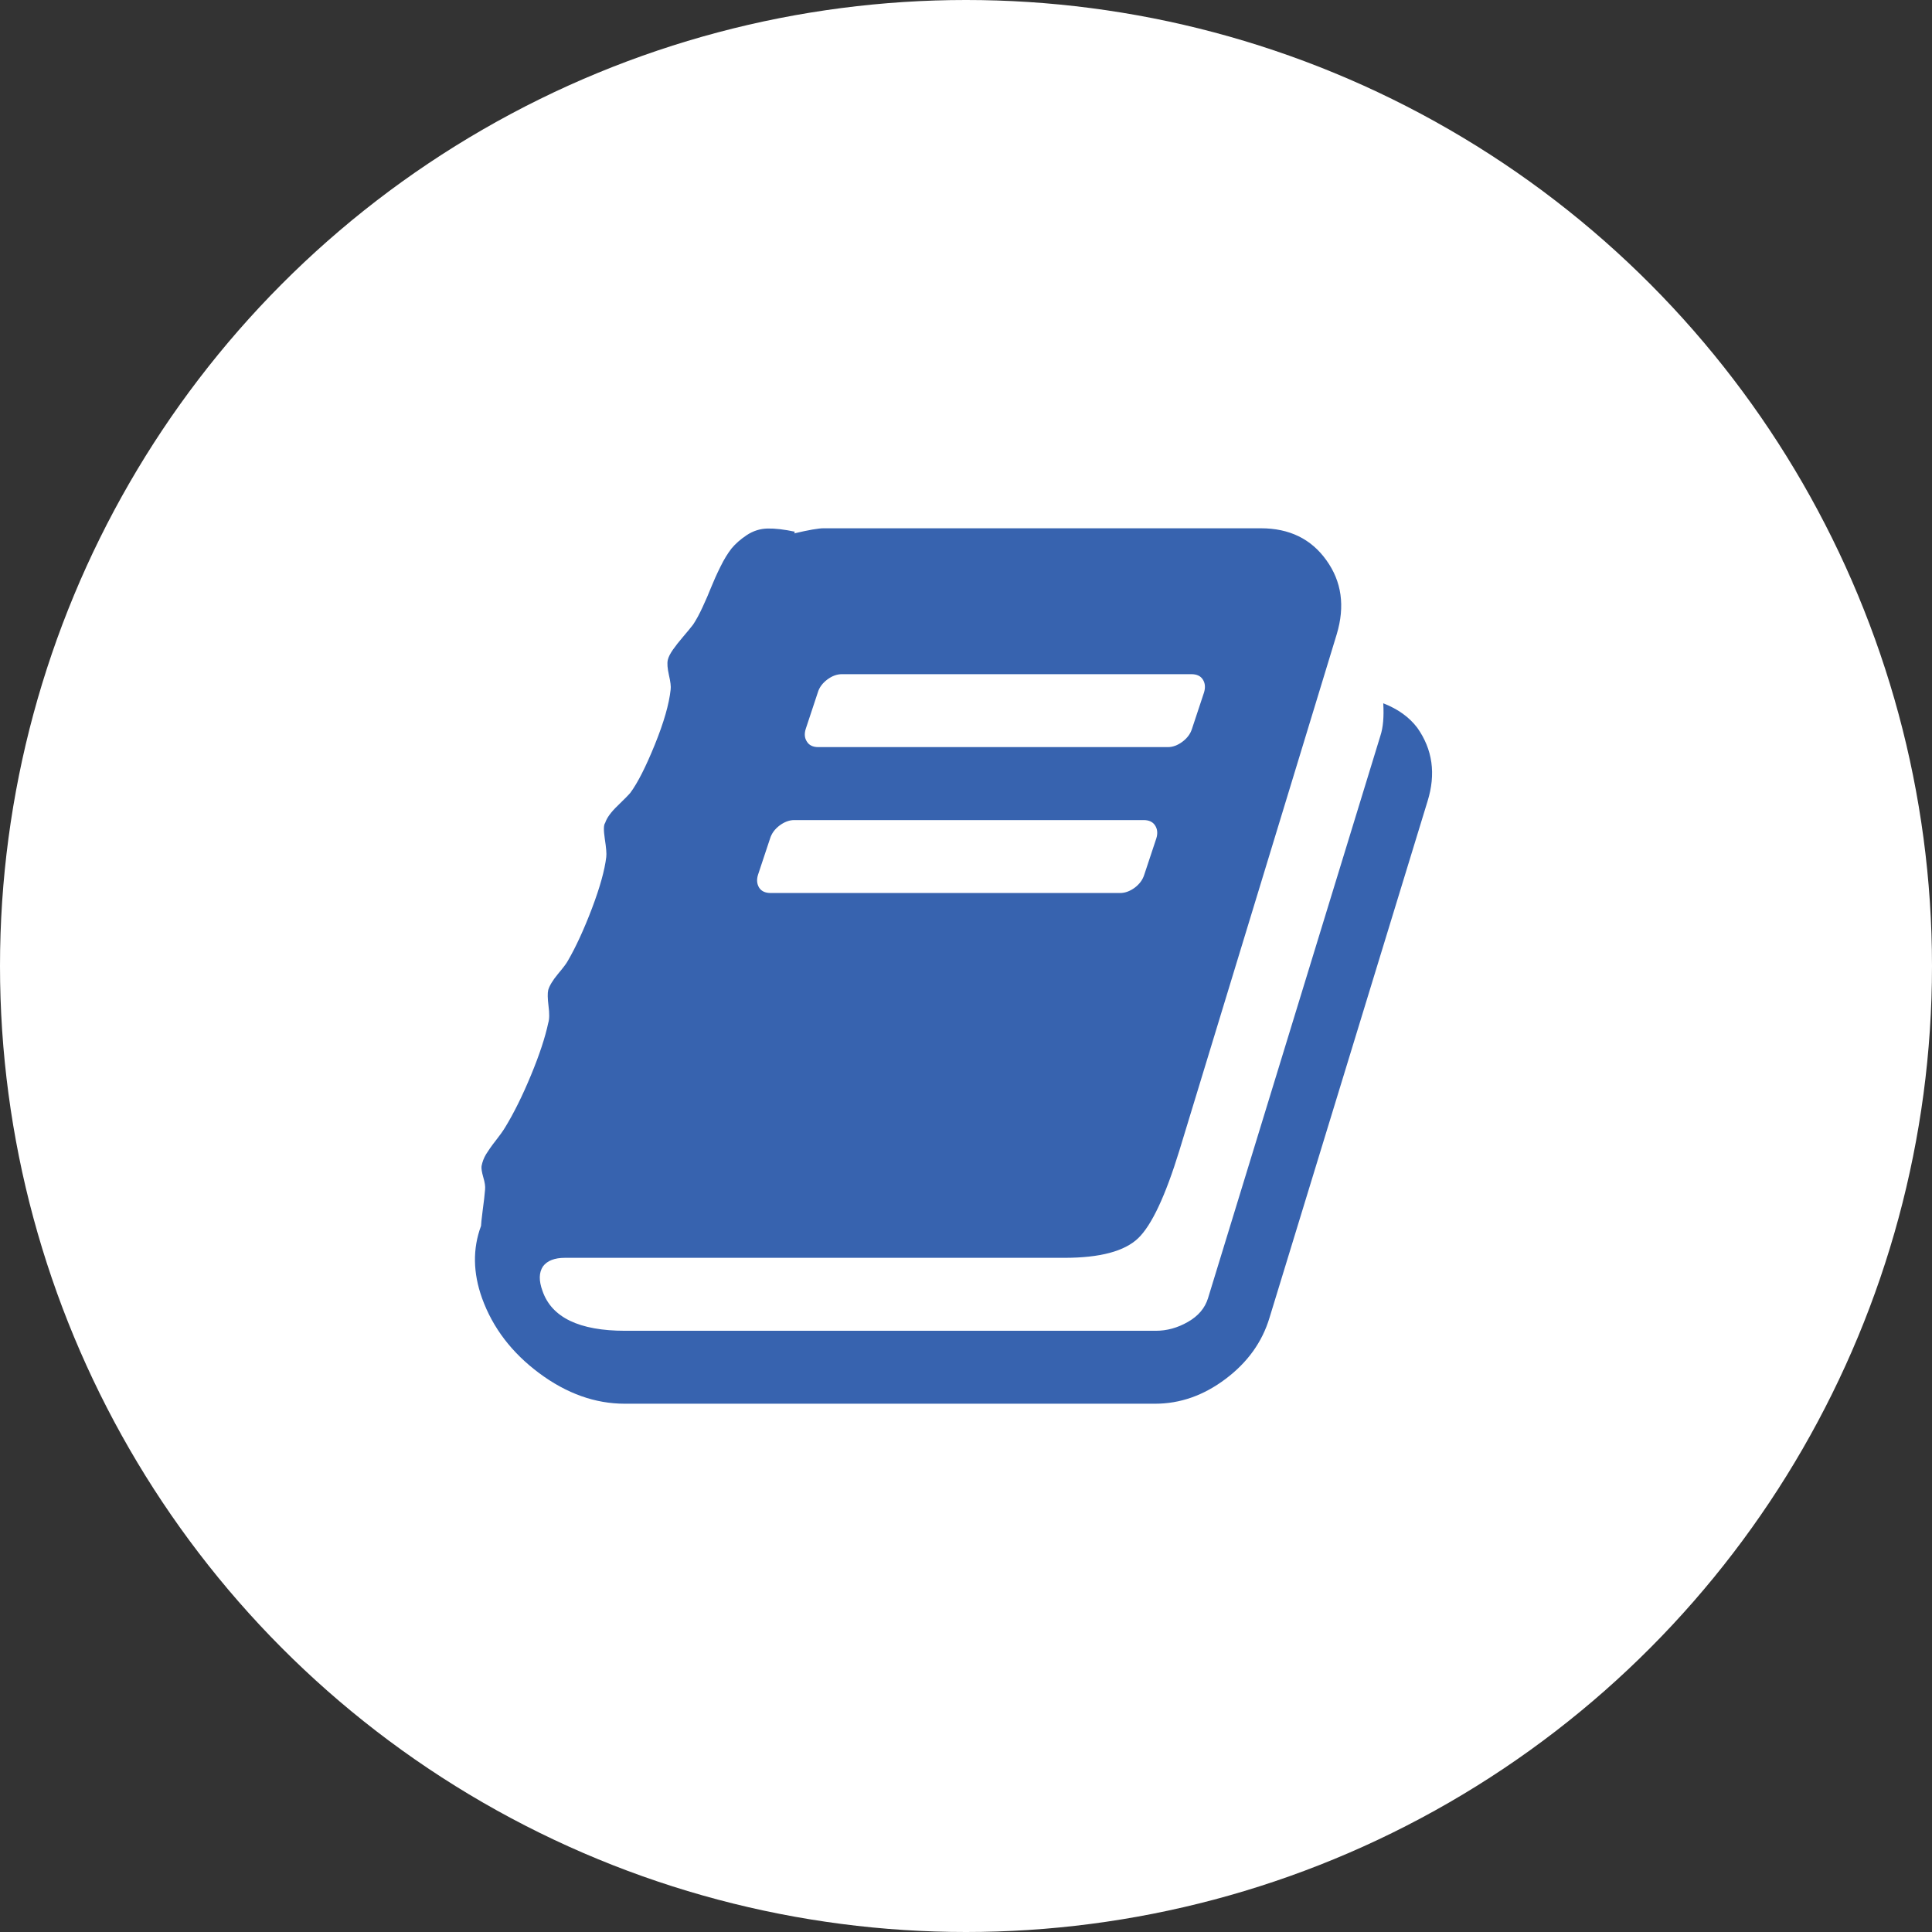
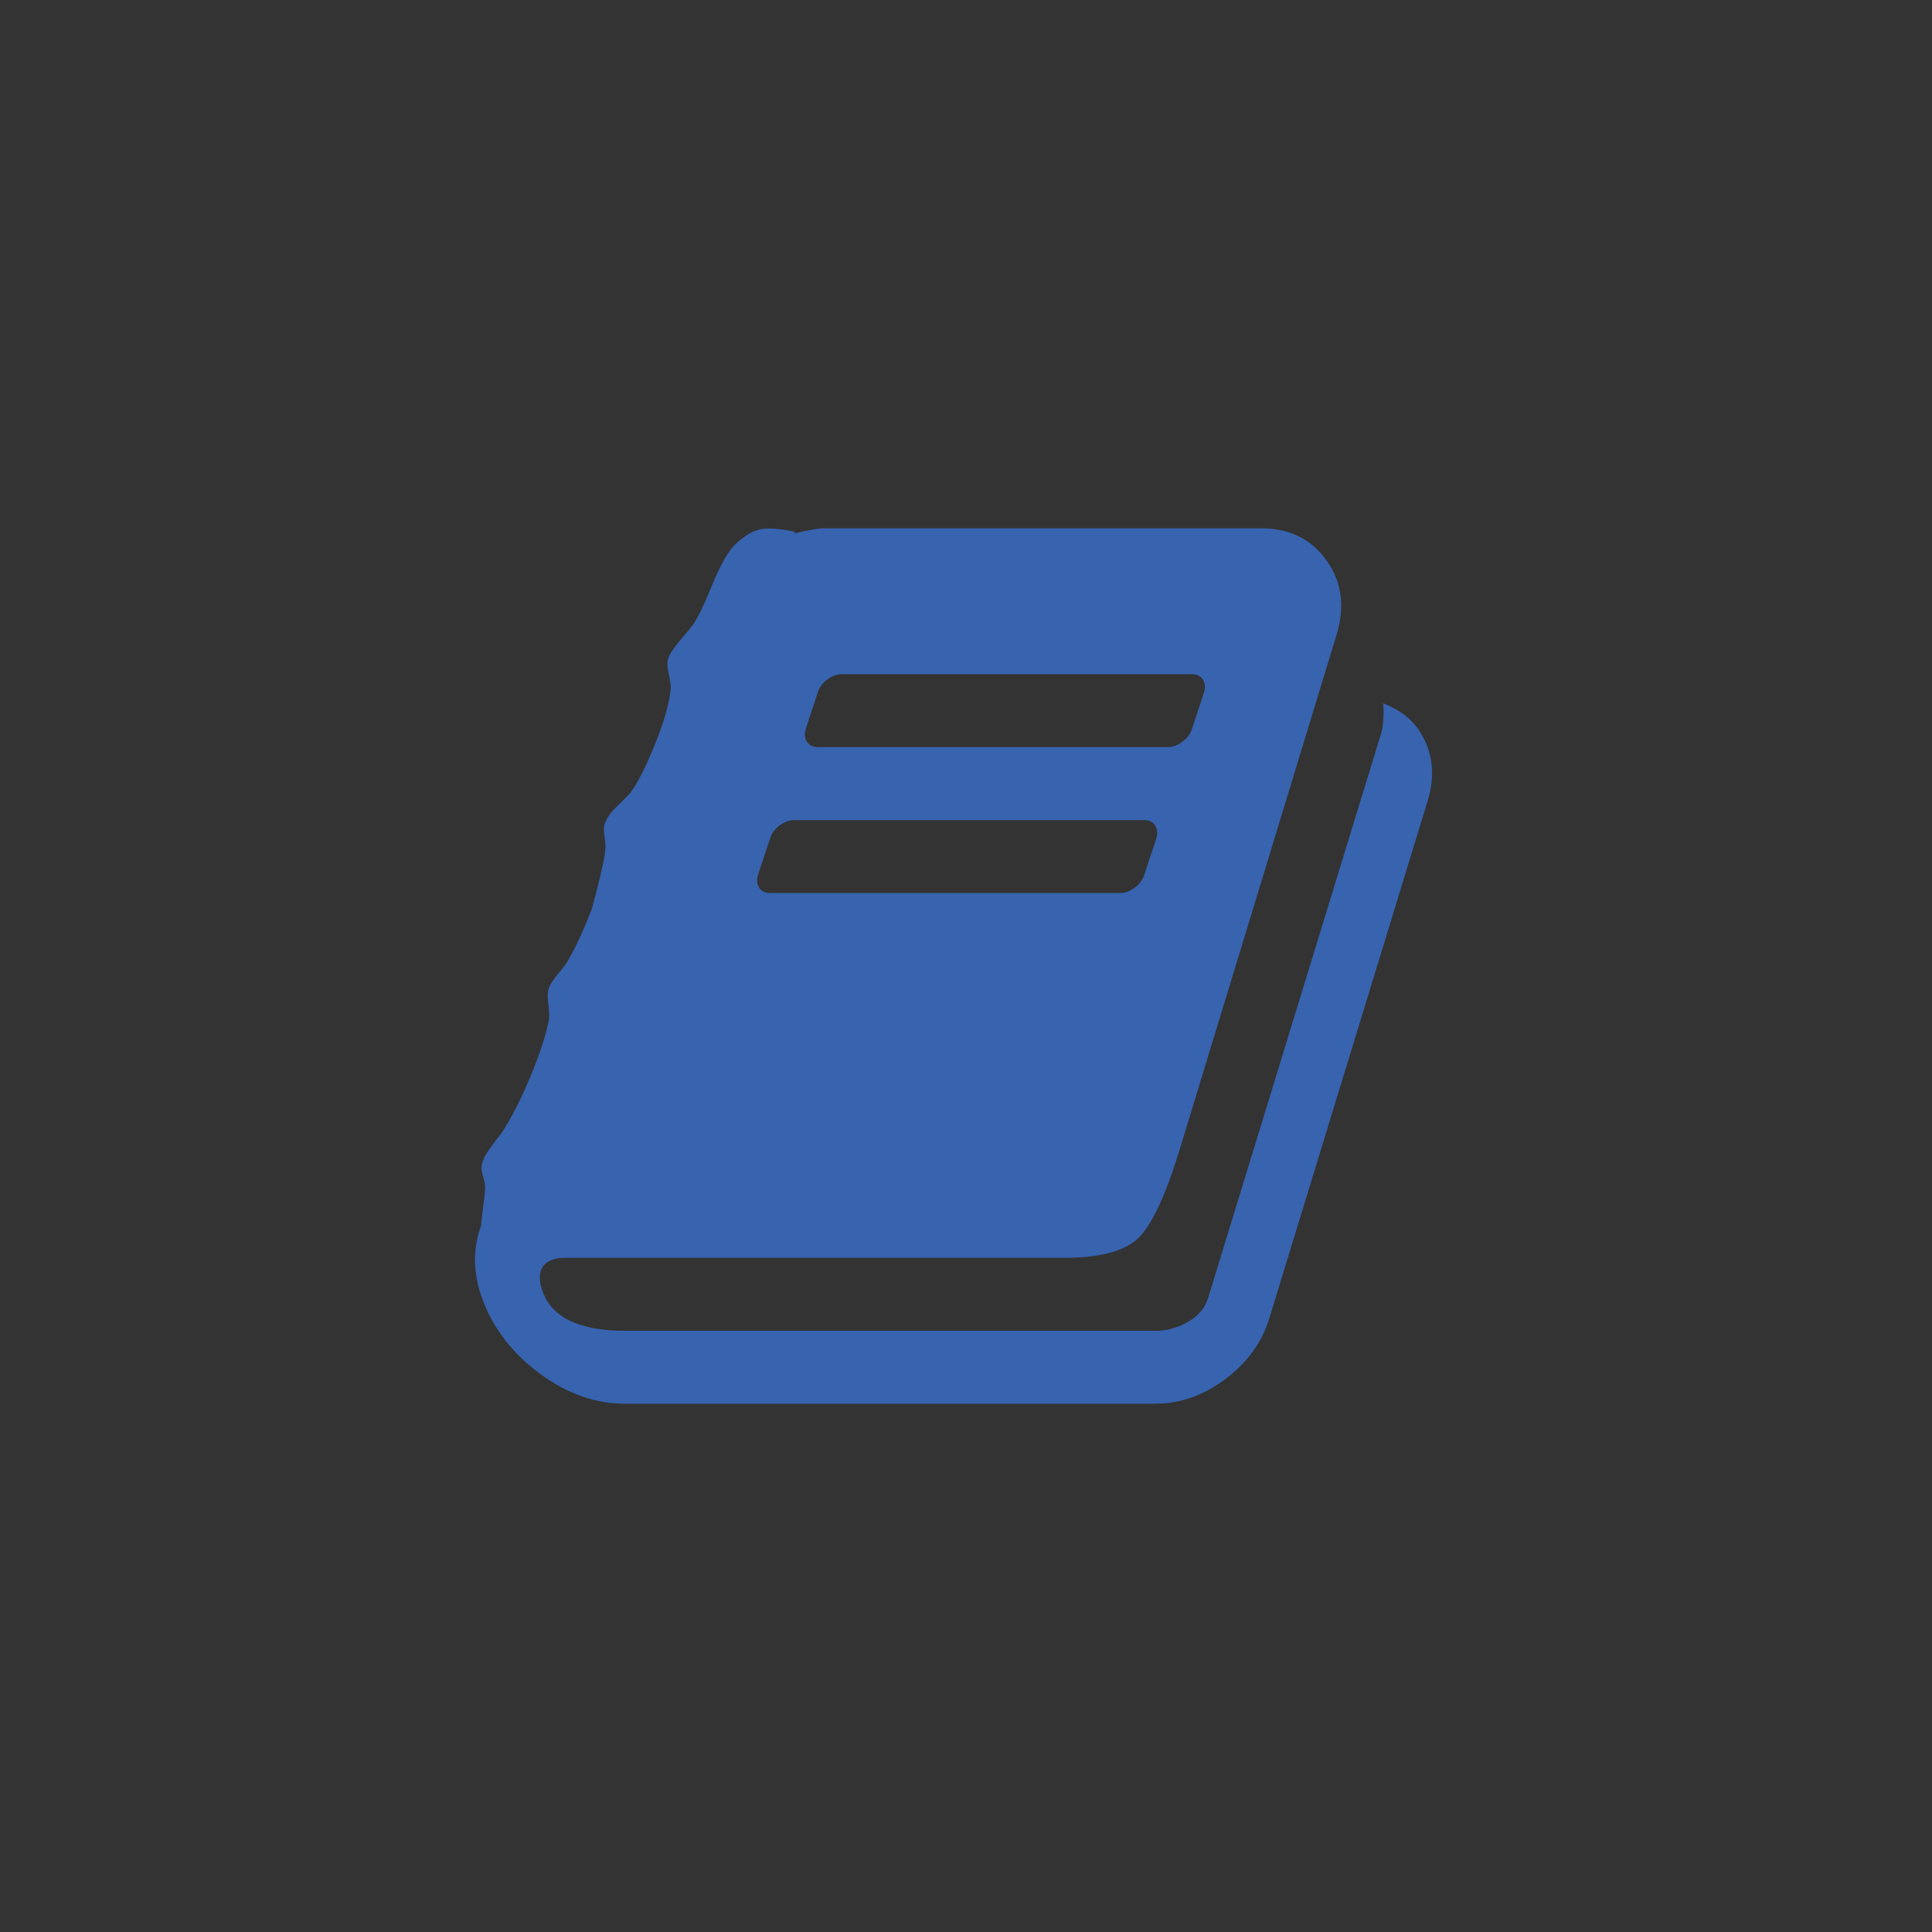
<svg xmlns="http://www.w3.org/2000/svg" width="64px" height="64px" viewBox="0 0 64 64" version="1.1">
  <rect x="0" y="0" width="64" height="64" fill="#333333" stroke="none" />
  <title>Group</title>
  <desc>Created with Sketch.</desc>
  <defs />
  <g id="Website" stroke="none" stroke-width="1" fill="none" fill-rule="evenodd">
    <g id="Homepage" transform="translate(-668, -1485)">
      <g id="Topics" transform="translate(0, 1425)">
        <g id="Group" transform="translate(668, 60)">
-           <circle id="Oval" fill="#FFFFFF" cx="32" cy="32" r="32" />
-           <path d="M26.691,24.146 C26.64,24.309 26.651,24.45 26.731,24.569 C26.805,24.69 26.932,24.749 27.109,24.749 L38.686,24.749 C38.848,24.749 39.01,24.69 39.172,24.569 C39.329,24.45 39.434,24.309 39.485,24.146 L39.886,22.936 C39.934,22.773 39.923,22.632 39.846,22.511 C39.772,22.392 39.644,22.333 39.465,22.333 L27.891,22.333 C27.723,22.333 27.564,22.392 27.404,22.511 C27.245,22.632 27.14,22.773 27.092,22.936 L26.691,24.146 Z M25.11,28.979 C25.059,29.142 25.073,29.283 25.147,29.405 C25.224,29.523 25.349,29.582 25.531,29.582 L37.105,29.582 C37.27,29.582 37.429,29.523 37.591,29.405 C37.751,29.283 37.853,29.142 37.904,28.979 L38.305,27.772 C38.356,27.608 38.342,27.465 38.265,27.346 C38.191,27.228 38.063,27.166 37.887,27.166 L26.31,27.166 C26.145,27.166 25.983,27.228 25.824,27.346 C25.667,27.465 25.562,27.608 25.511,27.772 L25.11,28.979 Z M46.948,24.106 C47.457,24.825 47.571,25.637 47.289,26.543 L42.055,43.649 C41.813,44.456 41.327,45.132 40.599,45.679 C39.869,46.229 39.09,46.5 38.265,46.5 L20.695,46.5 C19.717,46.5 18.773,46.164 17.866,45.491 C16.959,44.817 16.325,43.991 15.969,43.006 C15.668,42.166 15.654,41.365 15.935,40.61 C15.935,40.559 15.952,40.39 15.989,40.099 C16.029,39.812 16.055,39.578 16.069,39.403 C16.08,39.301 16.06,39.166 16.009,38.997 C15.961,38.828 15.941,38.704 15.952,38.628 C15.978,38.489 16.029,38.357 16.103,38.233 C16.183,38.106 16.285,37.956 16.419,37.787 C16.552,37.618 16.657,37.472 16.734,37.345 C17.027,36.865 17.311,36.29 17.59,35.616 C17.869,34.942 18.059,34.367 18.161,33.888 C18.201,33.764 18.204,33.575 18.17,33.321 C18.139,33.07 18.136,32.895 18.161,32.794 C18.201,32.656 18.306,32.478 18.483,32.264 C18.662,32.052 18.77,31.906 18.81,31.829 C19.074,31.375 19.341,30.797 19.609,30.093 C19.876,29.388 20.032,28.821 20.083,28.392 C20.098,28.279 20.08,28.079 20.035,27.789 C19.992,27.498 19.995,27.324 20.046,27.262 C20.098,27.098 20.234,26.906 20.467,26.684 C20.695,26.464 20.831,26.323 20.882,26.261 C21.124,25.934 21.394,25.401 21.693,24.665 C21.991,23.929 22.165,23.323 22.216,22.843 C22.23,22.742 22.21,22.581 22.159,22.361 C22.11,22.141 22.096,21.975 22.122,21.859 C22.145,21.76 22.204,21.648 22.292,21.521 C22.381,21.394 22.494,21.25 22.634,21.087 C22.776,20.923 22.881,20.791 22.961,20.689 C23.06,20.54 23.165,20.348 23.273,20.114 C23.381,19.883 23.475,19.663 23.558,19.454 C23.643,19.245 23.742,19.02 23.865,18.774 C23.984,18.529 24.109,18.329 24.234,18.168 C24.362,18.013 24.53,17.864 24.738,17.726 C24.948,17.587 25.178,17.514 25.426,17.508 C25.673,17.503 25.974,17.537 26.33,17.613 L26.31,17.669 C26.79,17.556 27.114,17.5 27.279,17.5 L41.771,17.5 C42.709,17.5 43.434,17.852 43.937,18.557 C44.446,19.262 44.56,20.08 44.281,21.01 L39.067,38.117 C38.606,39.614 38.154,40.582 37.705,41.016 C37.253,41.45 36.44,41.667 35.26,41.667 L18.713,41.667 C18.369,41.667 18.127,41.763 17.988,41.949 C17.851,42.152 17.846,42.423 17.971,42.764 C18.275,43.644 19.188,44.084 20.712,44.084 L38.285,44.084 C38.652,44.084 39.007,43.988 39.351,43.79 C39.692,43.596 39.914,43.336 40.017,43.006 L45.728,24.371 C45.819,24.095 45.848,23.737 45.822,23.297 C46.306,23.486 46.681,23.754 46.948,24.106 L46.948,24.106 Z" id="Fill-1" fill="#3763AF" />
+           <path d="M26.691,24.146 C26.64,24.309 26.651,24.45 26.731,24.569 C26.805,24.69 26.932,24.749 27.109,24.749 L38.686,24.749 C38.848,24.749 39.01,24.69 39.172,24.569 C39.329,24.45 39.434,24.309 39.485,24.146 L39.886,22.936 C39.934,22.773 39.923,22.632 39.846,22.511 C39.772,22.392 39.644,22.333 39.465,22.333 L27.891,22.333 C27.723,22.333 27.564,22.392 27.404,22.511 C27.245,22.632 27.14,22.773 27.092,22.936 L26.691,24.146 Z M25.11,28.979 C25.059,29.142 25.073,29.283 25.147,29.405 C25.224,29.523 25.349,29.582 25.531,29.582 L37.105,29.582 C37.27,29.582 37.429,29.523 37.591,29.405 C37.751,29.283 37.853,29.142 37.904,28.979 L38.305,27.772 C38.356,27.608 38.342,27.465 38.265,27.346 C38.191,27.228 38.063,27.166 37.887,27.166 L26.31,27.166 C26.145,27.166 25.983,27.228 25.824,27.346 C25.667,27.465 25.562,27.608 25.511,27.772 L25.11,28.979 Z M46.948,24.106 C47.457,24.825 47.571,25.637 47.289,26.543 L42.055,43.649 C41.813,44.456 41.327,45.132 40.599,45.679 C39.869,46.229 39.09,46.5 38.265,46.5 L20.695,46.5 C19.717,46.5 18.773,46.164 17.866,45.491 C16.959,44.817 16.325,43.991 15.969,43.006 C15.668,42.166 15.654,41.365 15.935,40.61 C15.935,40.559 15.952,40.39 15.989,40.099 C16.029,39.812 16.055,39.578 16.069,39.403 C16.08,39.301 16.06,39.166 16.009,38.997 C15.961,38.828 15.941,38.704 15.952,38.628 C15.978,38.489 16.029,38.357 16.103,38.233 C16.183,38.106 16.285,37.956 16.419,37.787 C16.552,37.618 16.657,37.472 16.734,37.345 C17.027,36.865 17.311,36.29 17.59,35.616 C17.869,34.942 18.059,34.367 18.161,33.888 C18.201,33.764 18.204,33.575 18.17,33.321 C18.139,33.07 18.136,32.895 18.161,32.794 C18.201,32.656 18.306,32.478 18.483,32.264 C18.662,32.052 18.77,31.906 18.81,31.829 C19.074,31.375 19.341,30.797 19.609,30.093 C20.098,28.279 20.08,28.079 20.035,27.789 C19.992,27.498 19.995,27.324 20.046,27.262 C20.098,27.098 20.234,26.906 20.467,26.684 C20.695,26.464 20.831,26.323 20.882,26.261 C21.124,25.934 21.394,25.401 21.693,24.665 C21.991,23.929 22.165,23.323 22.216,22.843 C22.23,22.742 22.21,22.581 22.159,22.361 C22.11,22.141 22.096,21.975 22.122,21.859 C22.145,21.76 22.204,21.648 22.292,21.521 C22.381,21.394 22.494,21.25 22.634,21.087 C22.776,20.923 22.881,20.791 22.961,20.689 C23.06,20.54 23.165,20.348 23.273,20.114 C23.381,19.883 23.475,19.663 23.558,19.454 C23.643,19.245 23.742,19.02 23.865,18.774 C23.984,18.529 24.109,18.329 24.234,18.168 C24.362,18.013 24.53,17.864 24.738,17.726 C24.948,17.587 25.178,17.514 25.426,17.508 C25.673,17.503 25.974,17.537 26.33,17.613 L26.31,17.669 C26.79,17.556 27.114,17.5 27.279,17.5 L41.771,17.5 C42.709,17.5 43.434,17.852 43.937,18.557 C44.446,19.262 44.56,20.08 44.281,21.01 L39.067,38.117 C38.606,39.614 38.154,40.582 37.705,41.016 C37.253,41.45 36.44,41.667 35.26,41.667 L18.713,41.667 C18.369,41.667 18.127,41.763 17.988,41.949 C17.851,42.152 17.846,42.423 17.971,42.764 C18.275,43.644 19.188,44.084 20.712,44.084 L38.285,44.084 C38.652,44.084 39.007,43.988 39.351,43.79 C39.692,43.596 39.914,43.336 40.017,43.006 L45.728,24.371 C45.819,24.095 45.848,23.737 45.822,23.297 C46.306,23.486 46.681,23.754 46.948,24.106 L46.948,24.106 Z" id="Fill-1" fill="#3763AF" />
        </g>
      </g>
    </g>
  </g>
</svg>